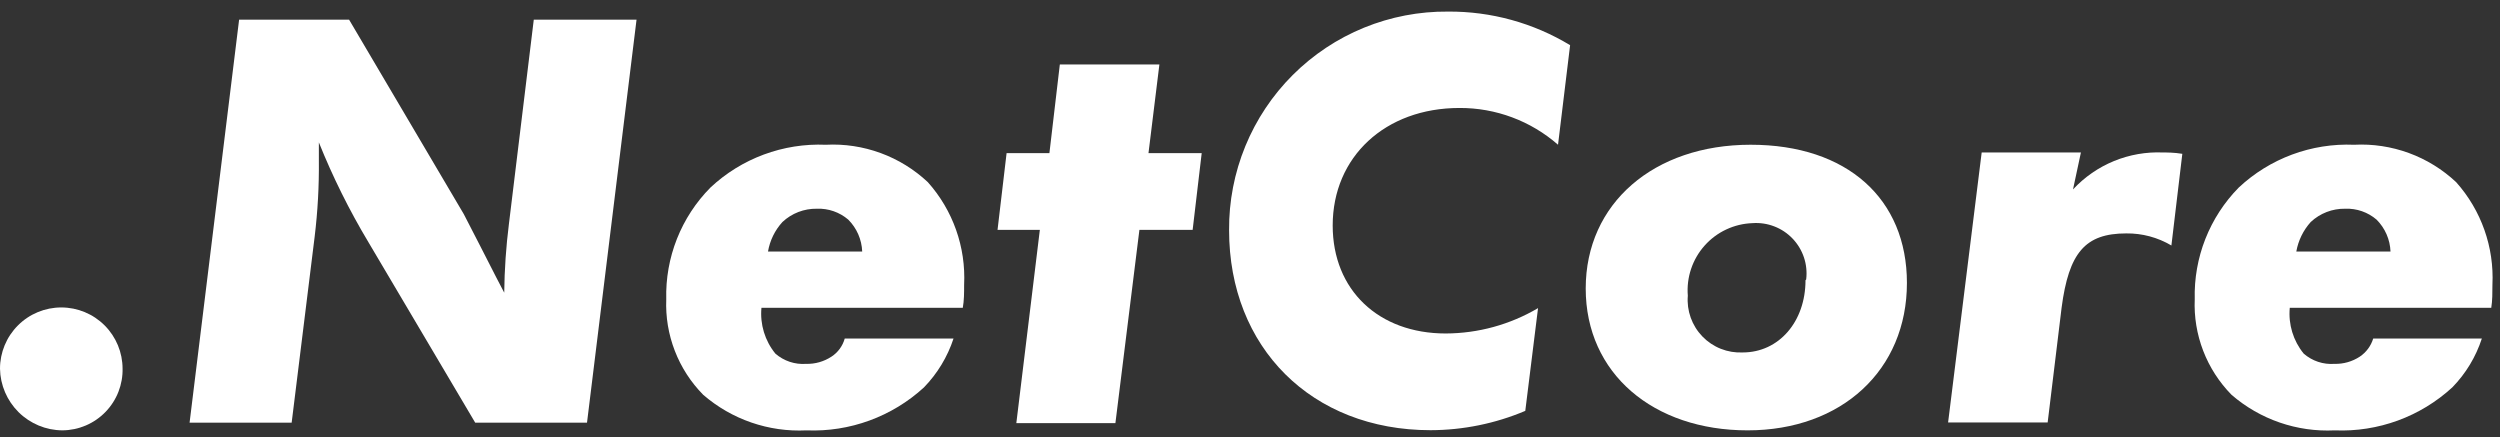
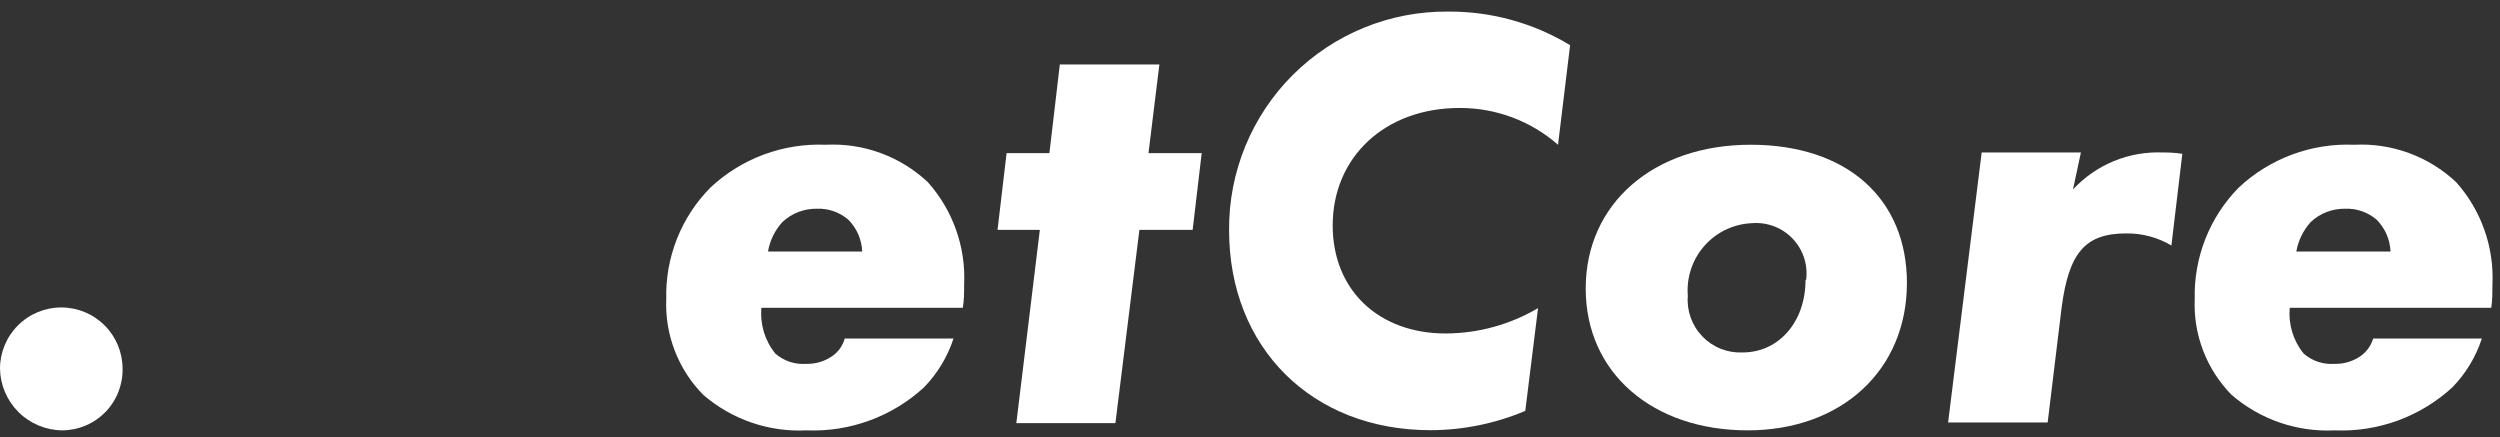
<svg xmlns="http://www.w3.org/2000/svg" width="143" height="25" viewBox="0 0 143 25" fill="none">
  <rect x="0" y="0" width="143" height="25" fill="#333333" stroke="none" />
  <path d="M7.011 21.053C7.024 21.515 6.944 21.974 6.777 22.405C6.61 22.835 6.358 23.228 6.037 23.56C5.716 23.892 5.331 24.157 4.907 24.338C4.482 24.519 4.025 24.614 3.563 24.616C2.627 24.609 1.731 24.236 1.065 23.578C0.4 22.92 0.017 22.027 0 21.091C0 20.162 0.369 19.27 1.027 18.613C1.684 17.955 2.576 17.586 3.506 17.586C4.435 17.586 5.327 17.955 5.984 18.613C6.642 19.27 7.011 20.162 7.011 21.091V21.053Z" fill="white" />
-   <path d="M36.41 1.125L33.577 24.175H27.181L21.072 13.85C19.979 12.026 19.032 10.118 18.239 8.145V9.183C18.254 10.636 18.174 12.09 17.999 13.533L16.683 24.175H10.844L13.677 1.125H19.968L26.528 12.246L27.488 14.11L28.391 15.877L28.842 16.741C28.856 15.424 28.946 14.11 29.111 12.803L30.532 1.125H36.41Z" fill="white" />
  <path d="M43.555 17.605C43.466 18.55 43.752 19.492 44.352 20.227C44.592 20.436 44.871 20.595 45.173 20.696C45.474 20.796 45.793 20.836 46.11 20.813C46.624 20.827 47.13 20.683 47.56 20.4C47.931 20.159 48.201 19.79 48.319 19.363H54.542C54.198 20.411 53.62 21.366 52.852 22.158C51.025 23.834 48.607 24.719 46.129 24.617C43.971 24.724 41.856 23.995 40.222 22.581C39.515 21.863 38.962 21.008 38.599 20.067C38.235 19.127 38.069 18.123 38.11 17.116C38.079 15.936 38.286 14.762 38.72 13.664C39.154 12.567 39.806 11.568 40.636 10.729C41.517 9.903 42.555 9.261 43.688 8.84C44.821 8.42 46.026 8.229 47.234 8.28C48.301 8.224 49.369 8.386 50.372 8.754C51.376 9.122 52.294 9.689 53.073 10.421C54.509 12.029 55.254 14.137 55.148 16.29C55.148 16.741 55.148 17.192 55.071 17.605H43.555ZM49.318 14.388C49.291 13.701 49.007 13.049 48.521 12.563C48.022 12.136 47.381 11.913 46.725 11.939C45.995 11.927 45.289 12.199 44.756 12.698C44.324 13.17 44.037 13.757 43.93 14.388H49.318Z" fill="white" />
  <path d="M65.174 13.149L63.801 24.204H58.134L59.479 13.149H57.059L57.577 8.76H60.026L60.622 3.689H66.317L65.693 8.76H68.737L68.219 13.149H65.174Z" fill="white" />
  <path d="M89.81 2.584L89.119 8.279C87.559 6.914 85.554 6.166 83.481 6.176C79.236 6.176 76.23 8.971 76.23 12.899C76.23 16.587 78.852 19.075 82.694 19.075C84.552 19.069 86.375 18.568 87.976 17.624L87.246 23.502C85.532 24.227 83.69 24.602 81.829 24.607C75.02 24.607 70.304 19.872 70.304 13.168C70.291 11.521 70.607 9.887 71.232 8.363C71.857 6.839 72.779 5.454 73.945 4.29C75.111 3.126 76.497 2.206 78.022 1.583C79.547 0.961 81.181 0.648 82.828 0.663C85.288 0.645 87.706 1.31 89.81 2.584Z" fill="white" />
  <path d="M109.076 16.184C109.076 21.159 105.35 24.616 99.962 24.616C94.574 24.616 90.703 21.37 90.703 16.501C90.703 11.631 94.602 8.279 100.135 8.279C105.667 8.279 109.076 11.382 109.076 16.184ZM103.314 15.982C103.364 15.56 103.321 15.131 103.187 14.728C103.052 14.324 102.83 13.955 102.536 13.648C102.243 13.34 101.884 13.101 101.487 12.949C101.09 12.796 100.664 12.733 100.24 12.764C99.721 12.782 99.211 12.905 98.74 13.126C98.27 13.346 97.849 13.66 97.504 14.048C97.158 14.436 96.895 14.89 96.73 15.382C96.564 15.875 96.501 16.396 96.543 16.913C96.508 17.34 96.564 17.768 96.709 18.171C96.853 18.573 97.081 18.94 97.378 19.247C97.675 19.555 98.035 19.795 98.432 19.952C98.83 20.11 99.256 20.18 99.683 20.16C101.758 20.16 103.275 18.393 103.275 16.03L103.314 15.982Z" fill="white" />
  <path d="M119.028 8.722L118.576 10.835C119.23 10.131 120.029 9.577 120.918 9.212C121.807 8.848 122.764 8.68 123.724 8.722C123.964 8.722 124.348 8.721 124.829 8.798L124.204 14.042C123.423 13.579 122.529 13.34 121.621 13.351C119.268 13.351 118.336 14.455 117.923 17.605L117.126 24.165H111.431L113.352 8.722H119.028Z" fill="white" />
  <path d="M130.975 17.605C130.886 18.55 131.172 19.492 131.772 20.227C132.012 20.436 132.29 20.595 132.592 20.696C132.894 20.796 133.212 20.836 133.529 20.813C134.044 20.827 134.55 20.683 134.98 20.4C135.348 20.154 135.619 19.787 135.748 19.363H141.962C141.621 20.412 141.043 21.369 140.272 22.158C138.445 23.836 136.027 24.721 133.549 24.617C131.391 24.724 129.275 23.995 127.642 22.581C126.936 21.862 126.385 21.006 126.023 20.066C125.661 19.126 125.496 18.122 125.539 17.116C125.508 15.937 125.715 14.764 126.147 13.666C126.58 12.569 127.228 11.57 128.055 10.729C128.937 9.903 129.975 9.261 131.108 8.84C132.24 8.42 133.446 8.229 134.653 8.28C135.721 8.224 136.788 8.386 137.792 8.754C138.795 9.122 139.714 9.689 140.493 10.421C141.928 12.029 142.673 14.137 142.567 16.29C142.567 16.741 142.567 17.192 142.5 17.605H130.975ZM136.737 14.388C136.711 13.701 136.426 13.049 135.94 12.563C135.442 12.136 134.8 11.913 134.144 11.939C133.414 11.927 132.708 12.199 132.175 12.698C131.747 13.172 131.461 13.758 131.349 14.388H136.737Z" fill="white" />
</svg>